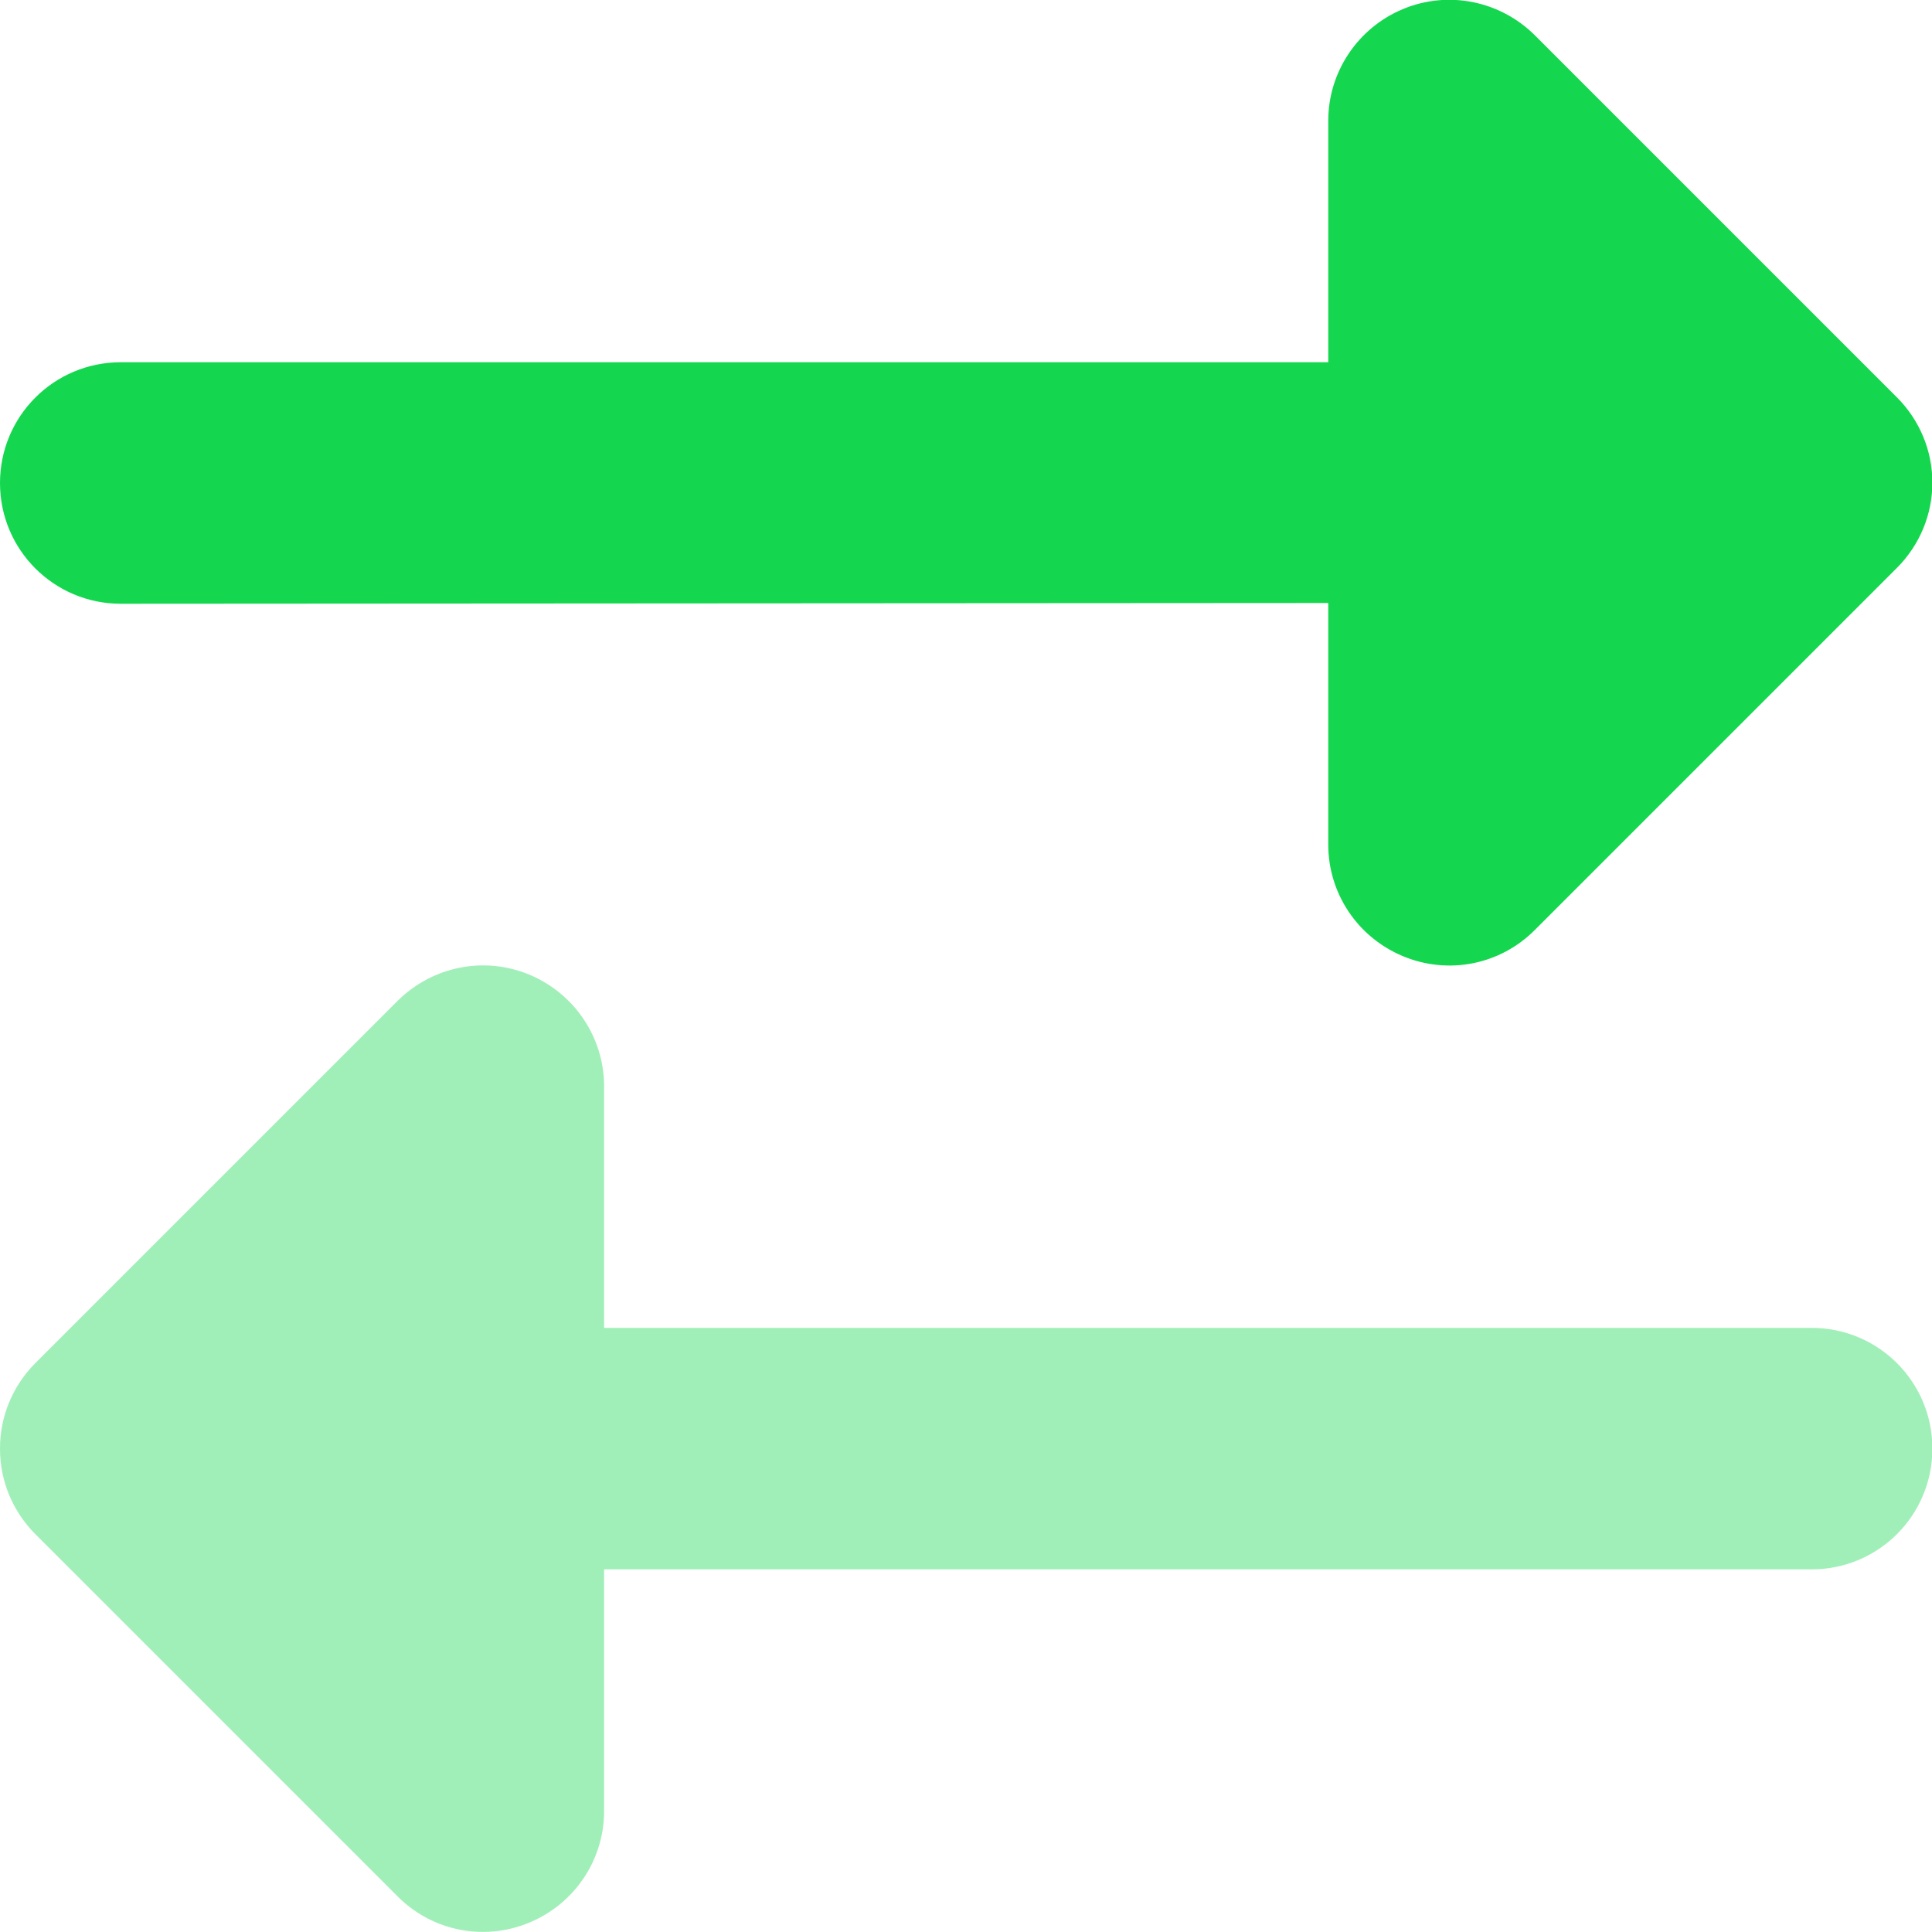
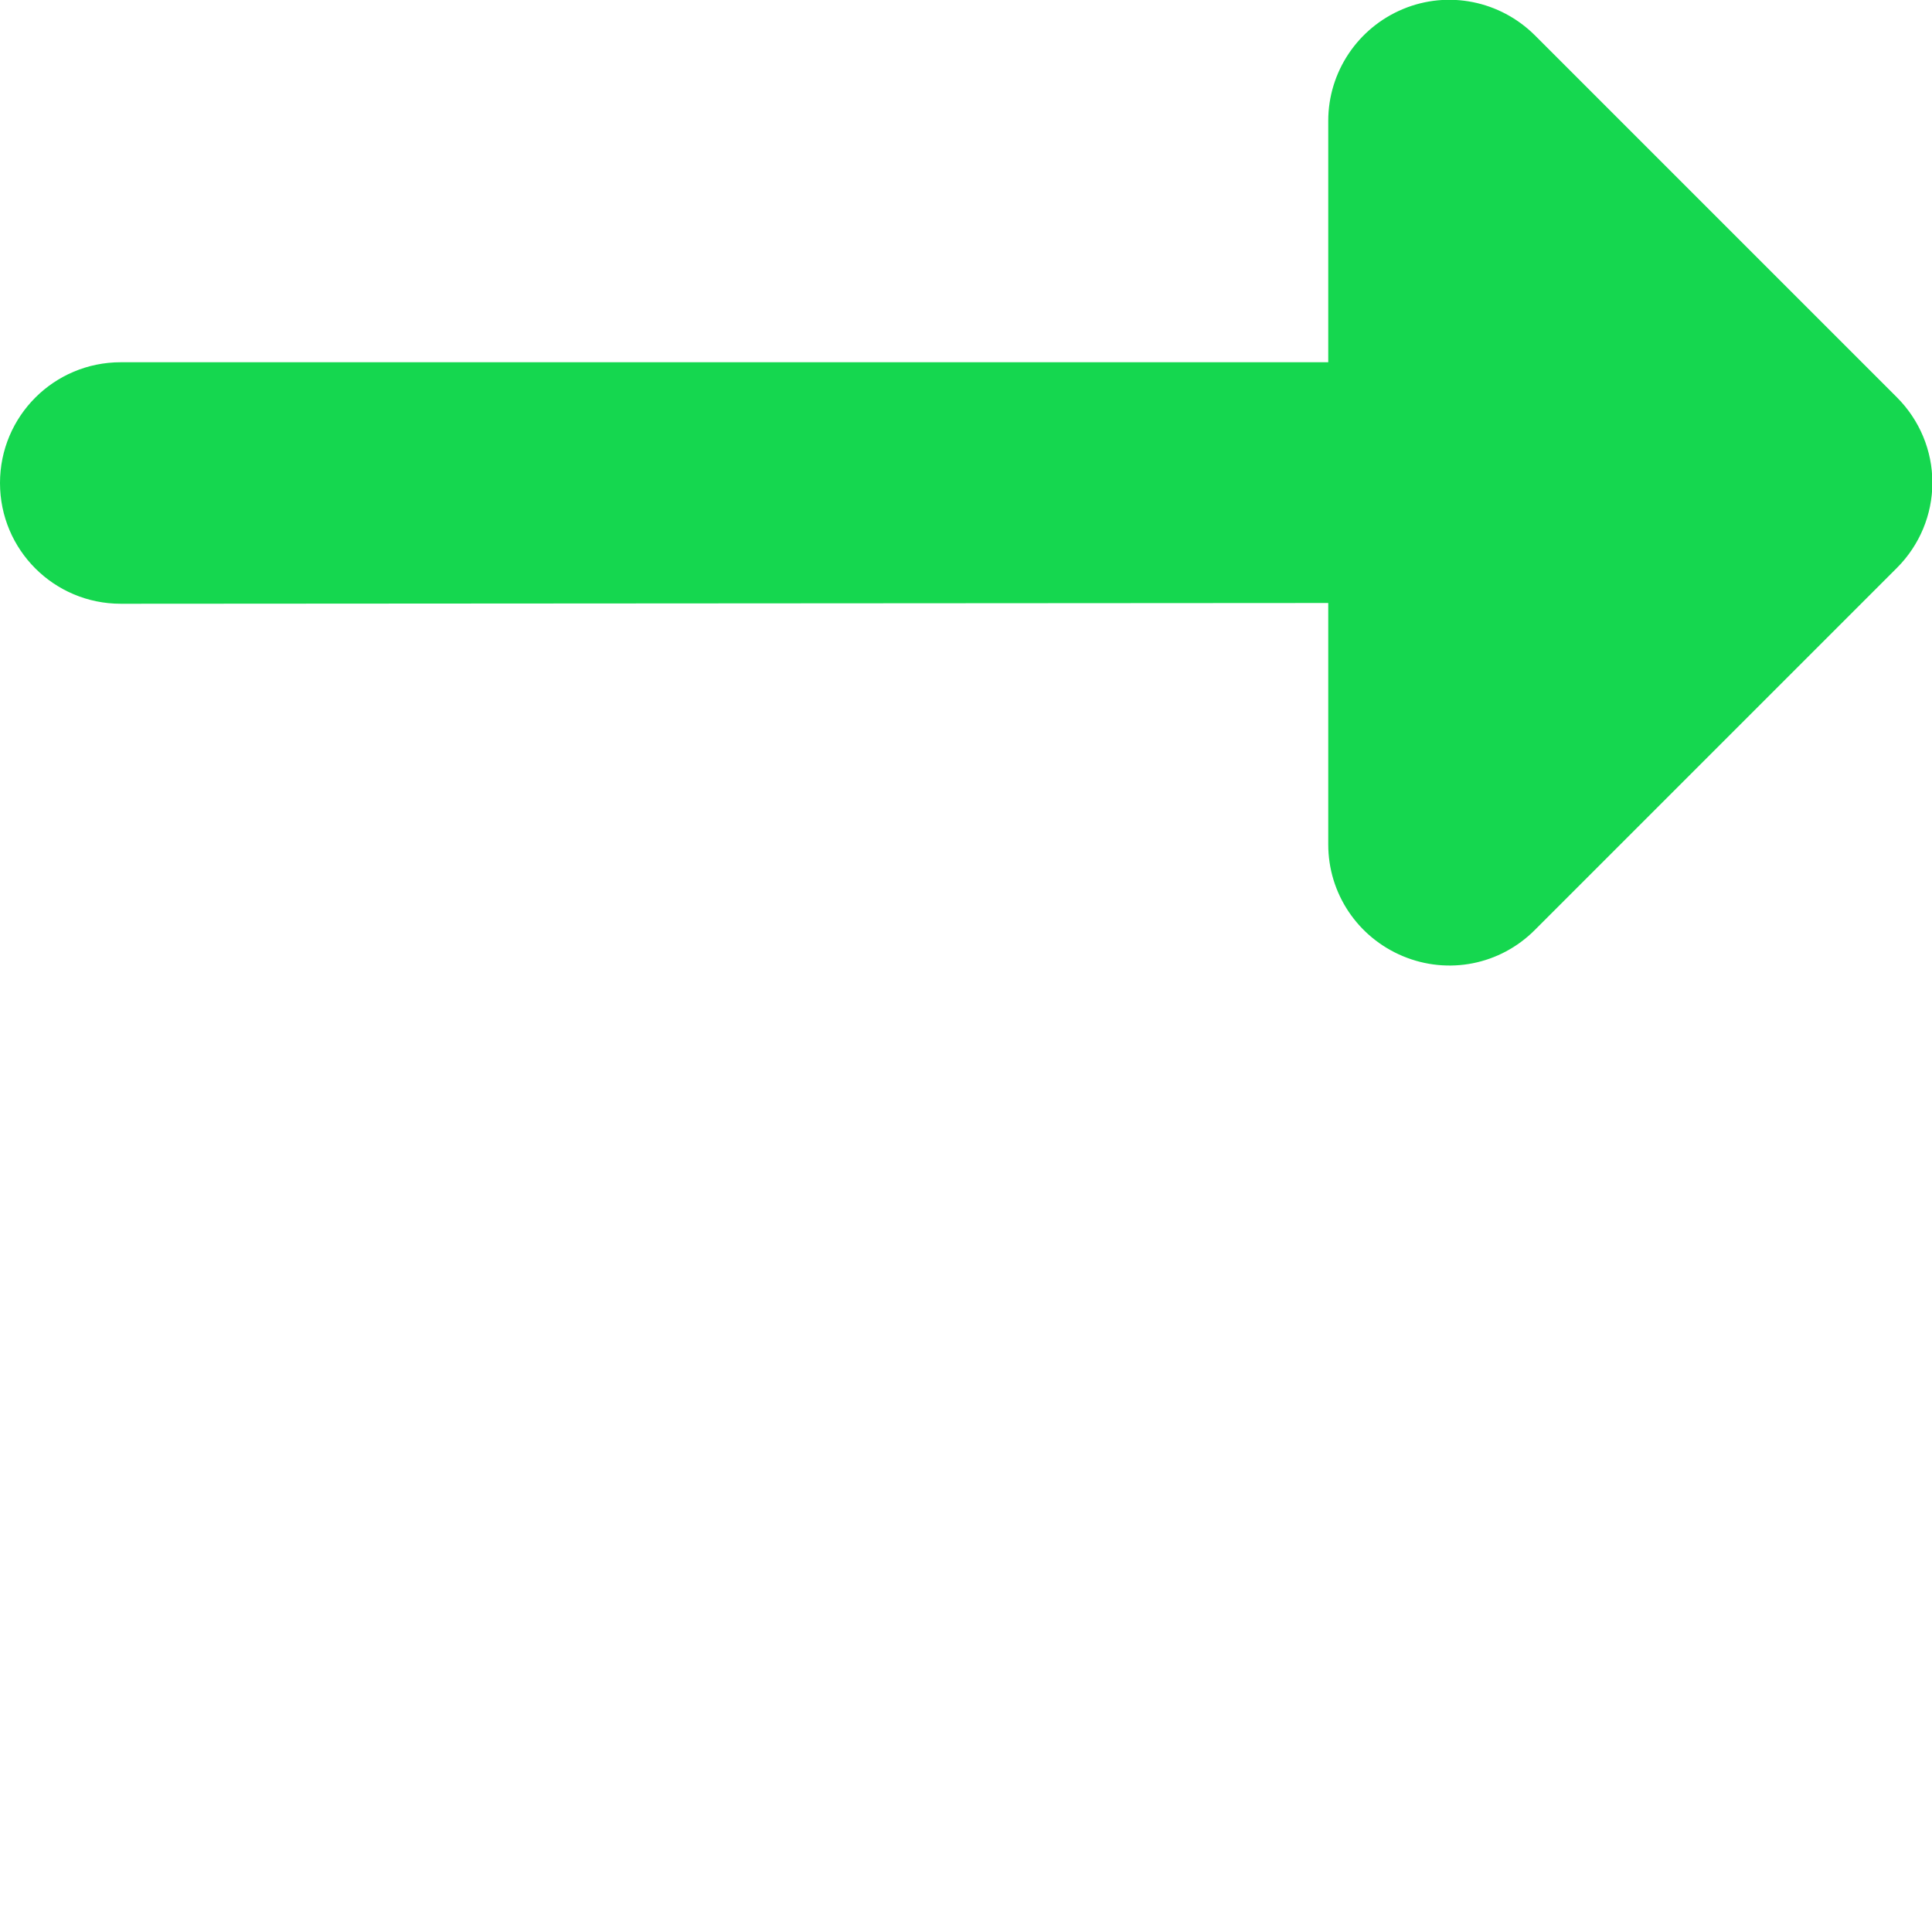
<svg xmlns="http://www.w3.org/2000/svg" viewBox="0 0 512 512" version="1.1">
  <defs>
    <style>
      .cls-1, .cls-2 {
        fill: #15d74f;
      }

      .cls-2 {
        isolation: isolate;
        opacity: .4;
      }
    </style>
  </defs>
  <g>
    <g id="Layer_1">
-       <path d="M0,384c0,8.5,3.4,16.6,9.4,22.6l96,96c9.2,9.2,22.9,11.9,34.9,6.9s19.8-16.6,19.8-29.6v-64h320c17.7,0,32-14.3,32-32s-14.3-32-32-32H160.1v-64c0-12.9-7.8-24.6-19.8-29.6s-25.7-2.2-34.9,6.9L9.4,361.2C3.4,367.2,0,375.3,0,383.8v.2Z" class="cls-2" />
      <path d="M0,128c0-17.7,14.3-32,32-32h320V32c0-12.9,7.8-24.6,19.8-29.6s25.7-2.2,34.9,6.9l96,96c6,6,9.4,14.1,9.4,22.6s-3.4,16.6-9.4,22.6l-96,96c-9.2,9.2-22.9,11.9-34.9,6.9s-19.8-16.6-19.8-29.6v-64l-320,.2c-17.7,0-32-14.3-32-32Z" class="cls-1" />
    </g>
  </g>
</svg>